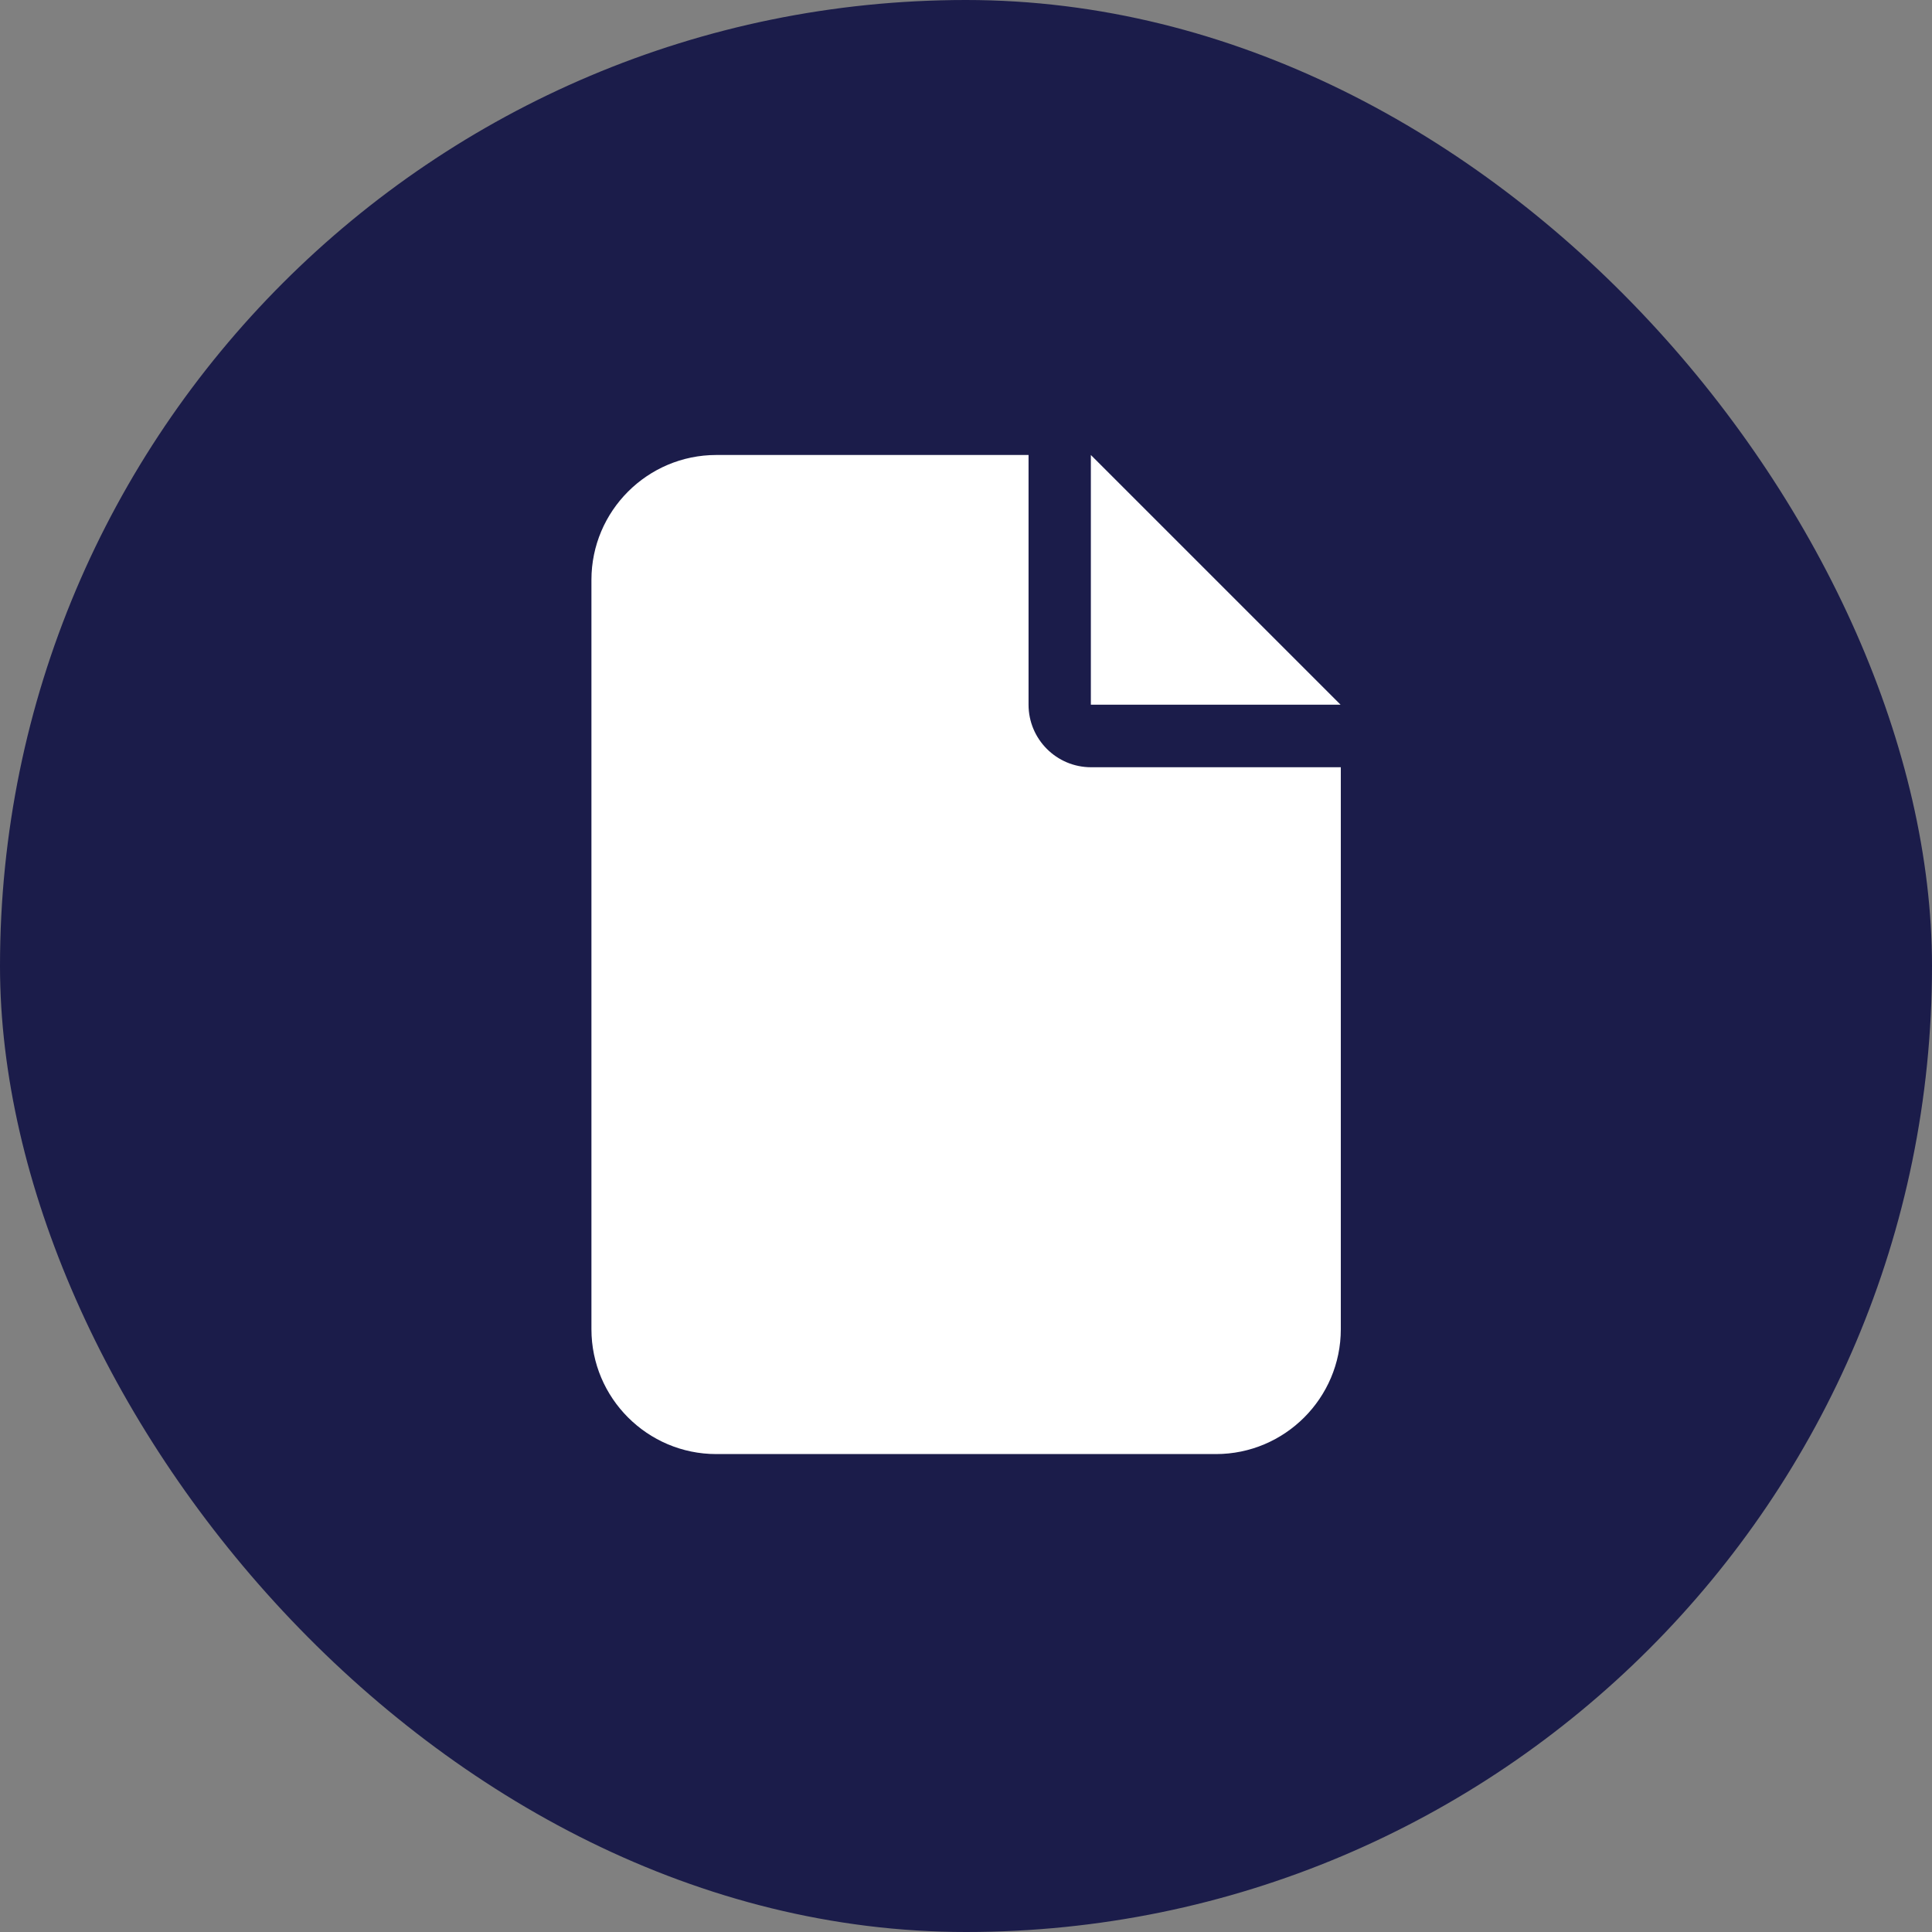
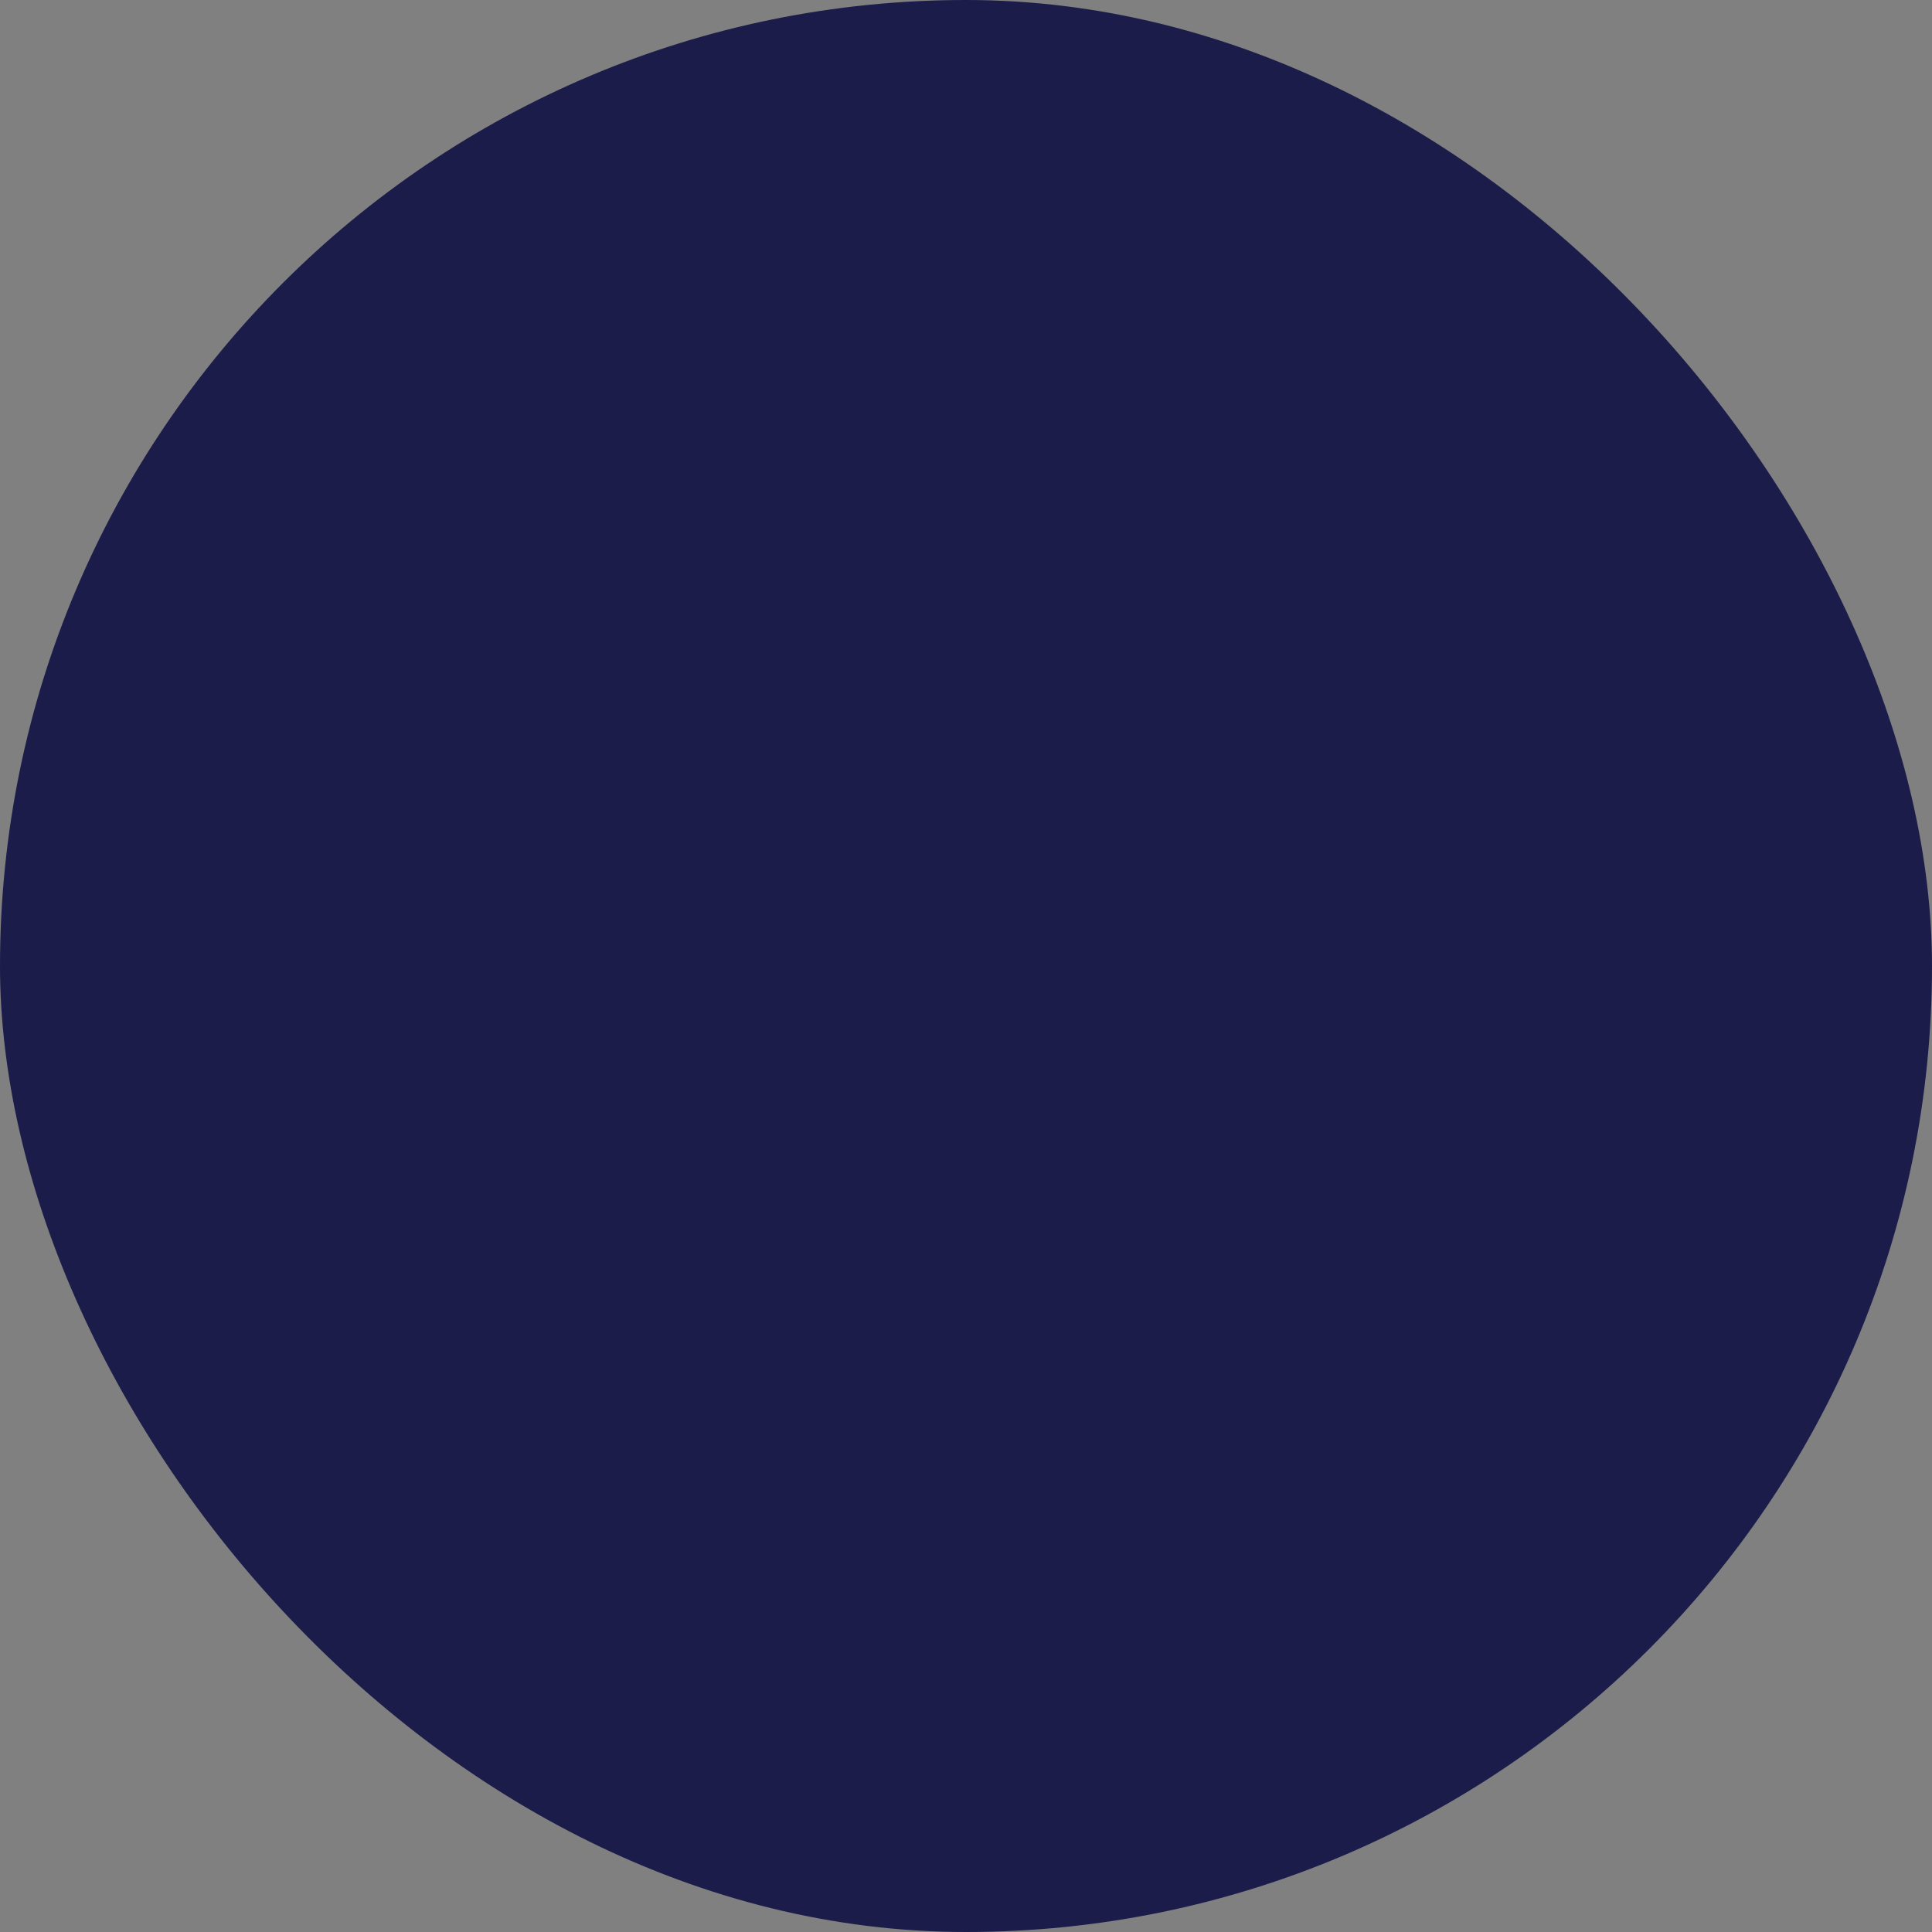
<svg xmlns="http://www.w3.org/2000/svg" id="Layer_1" data-name="Layer 1" viewBox="0 0 80 80">
  <rect x="0" y="0" width="80" height="80" fill="#808080" stroke="none" />
  <defs>
    <style>
      .cls-1 {
        fill: #1b1c4a;
      }

      .cls-1, .cls-2 {
        stroke-width: 0px;
      }

      .cls-2 {
        fill: #fff;
      }
    </style>
  </defs>
  <rect class="cls-1" x="0" y="0" width="80" height="80" rx="40" ry="40" />
-   <path class="cls-2" d="M24.49,24.01c0-2.85,2.32-5.17,5.17-5.17h12.93v10.34c0,1.43,1.16,2.59,2.59,2.59h10.34v23.27c0,2.85-2.32,5.17-5.17,5.17h-20.69c-2.85,0-5.17-2.32-5.17-5.17v-31.03ZM55.51,29.18h-10.34v-10.34l10.34,10.34Z" />
</svg>